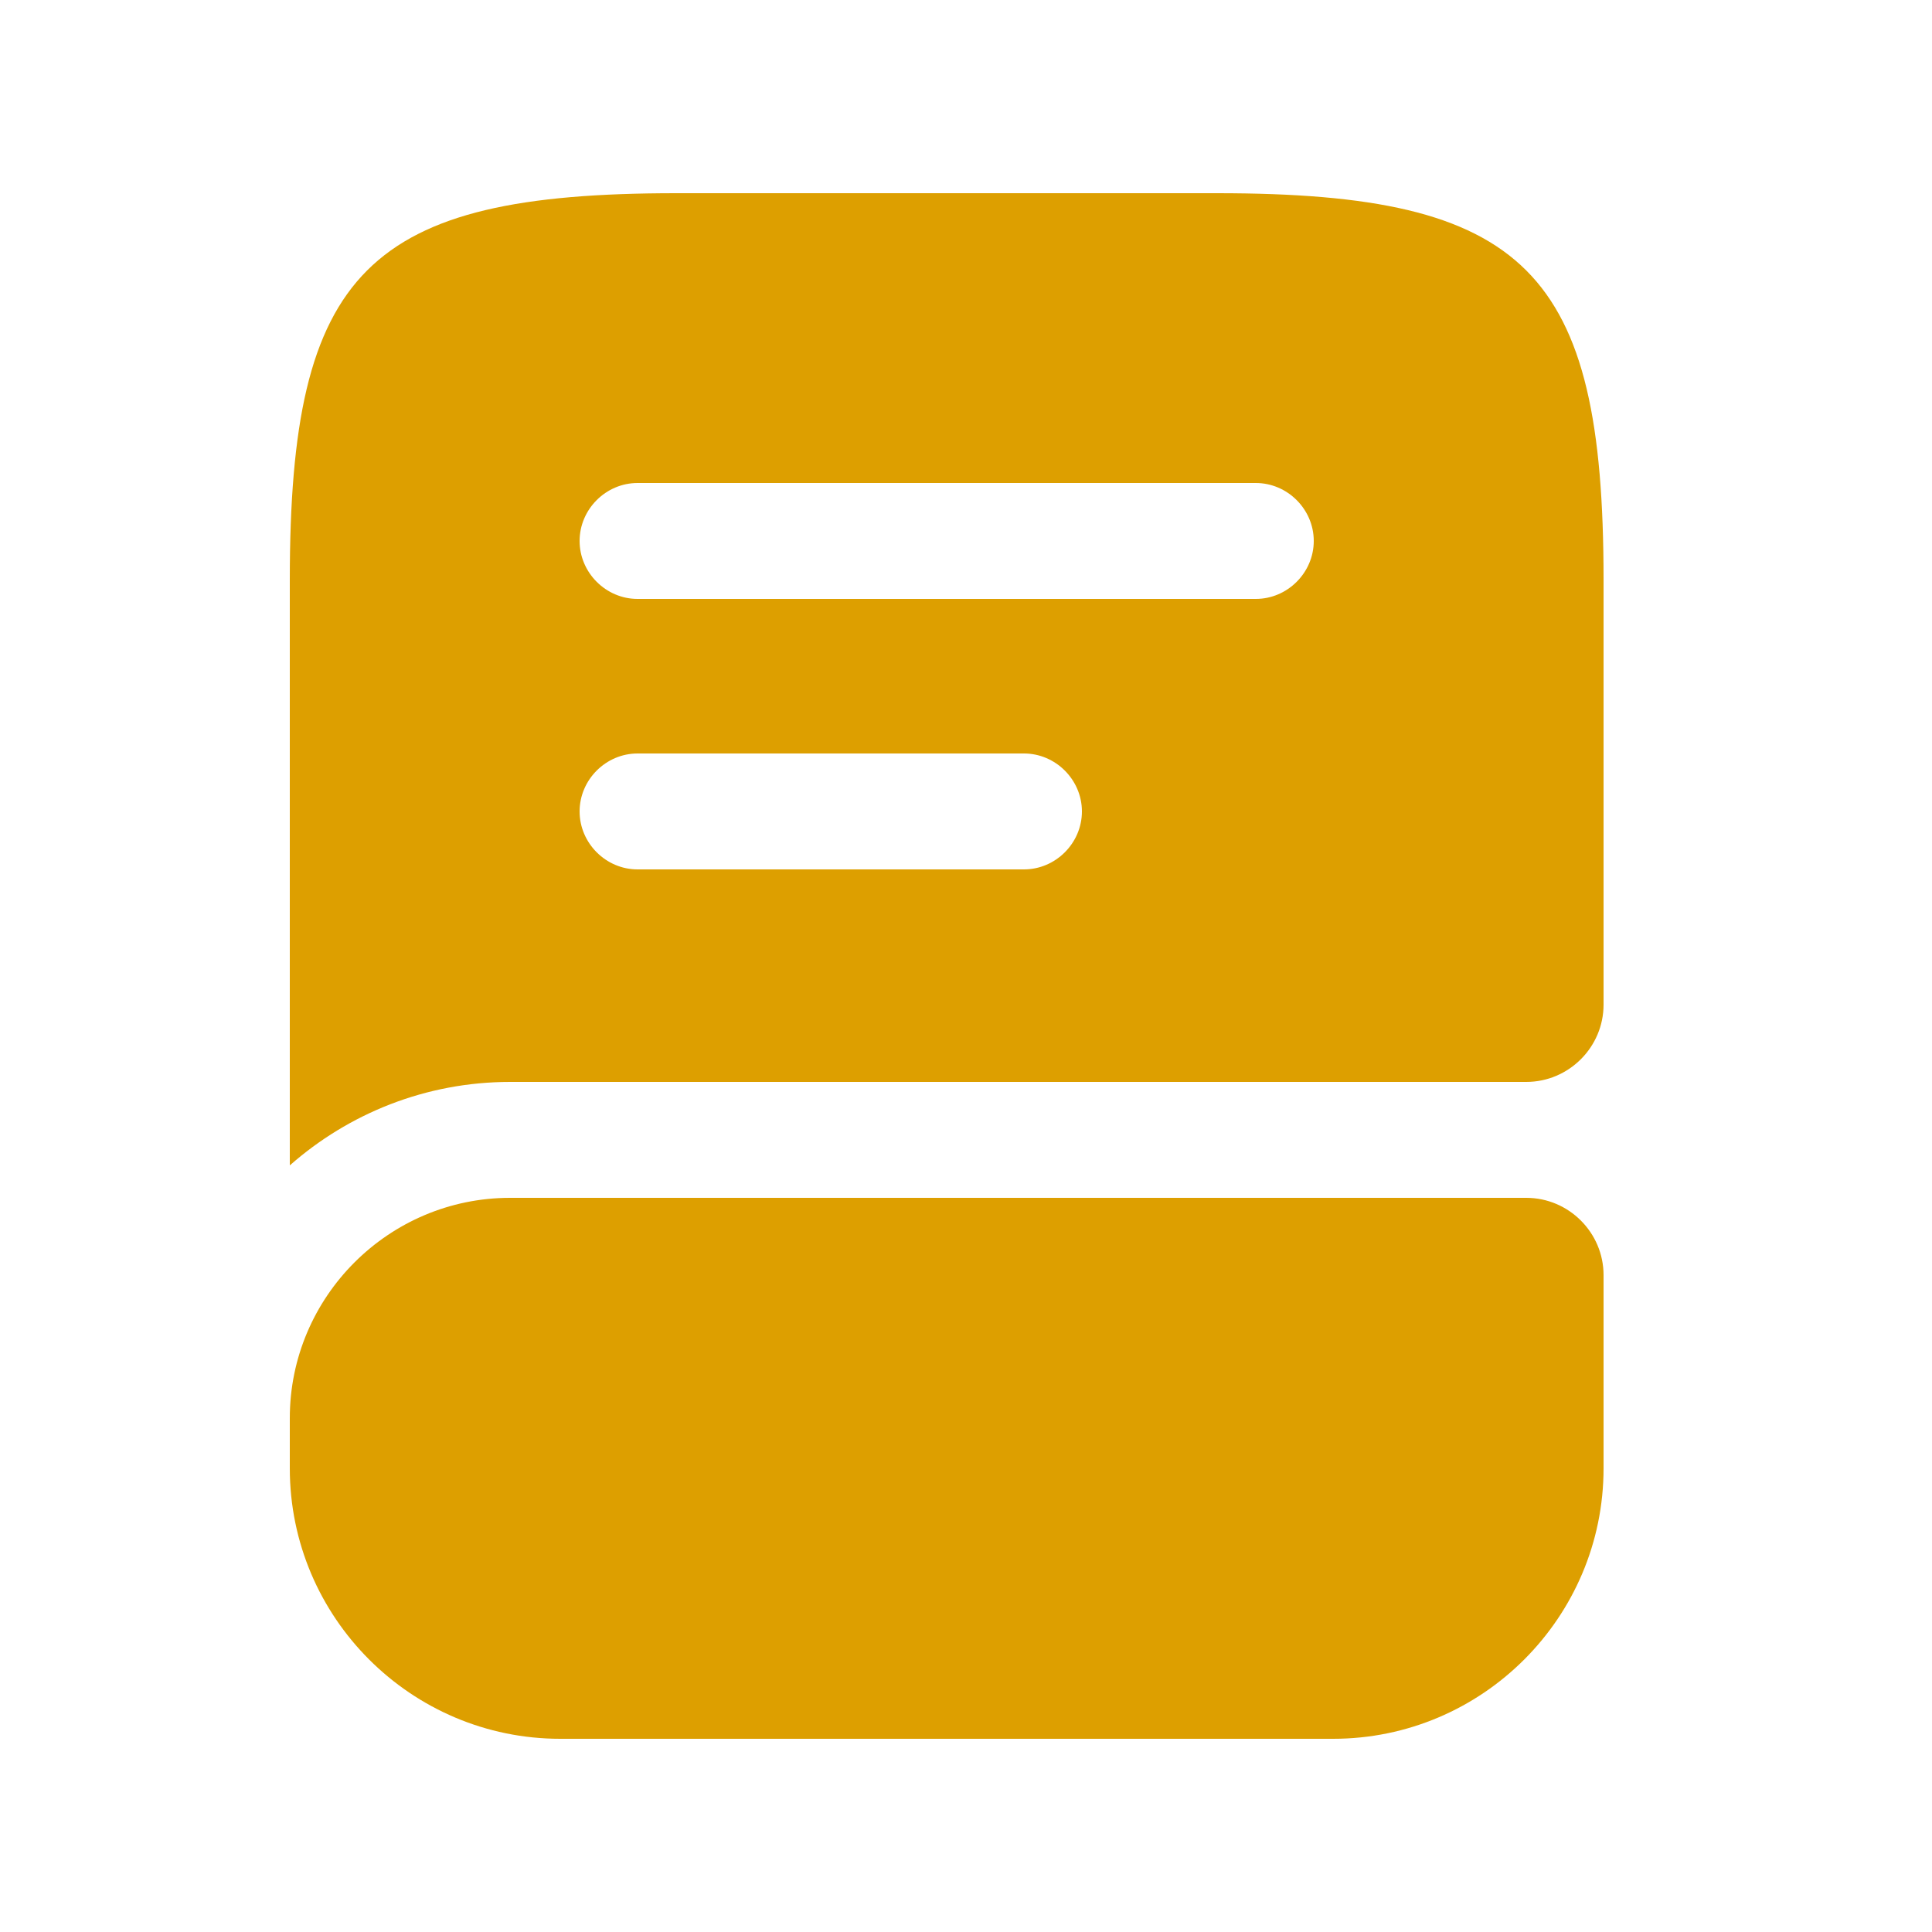
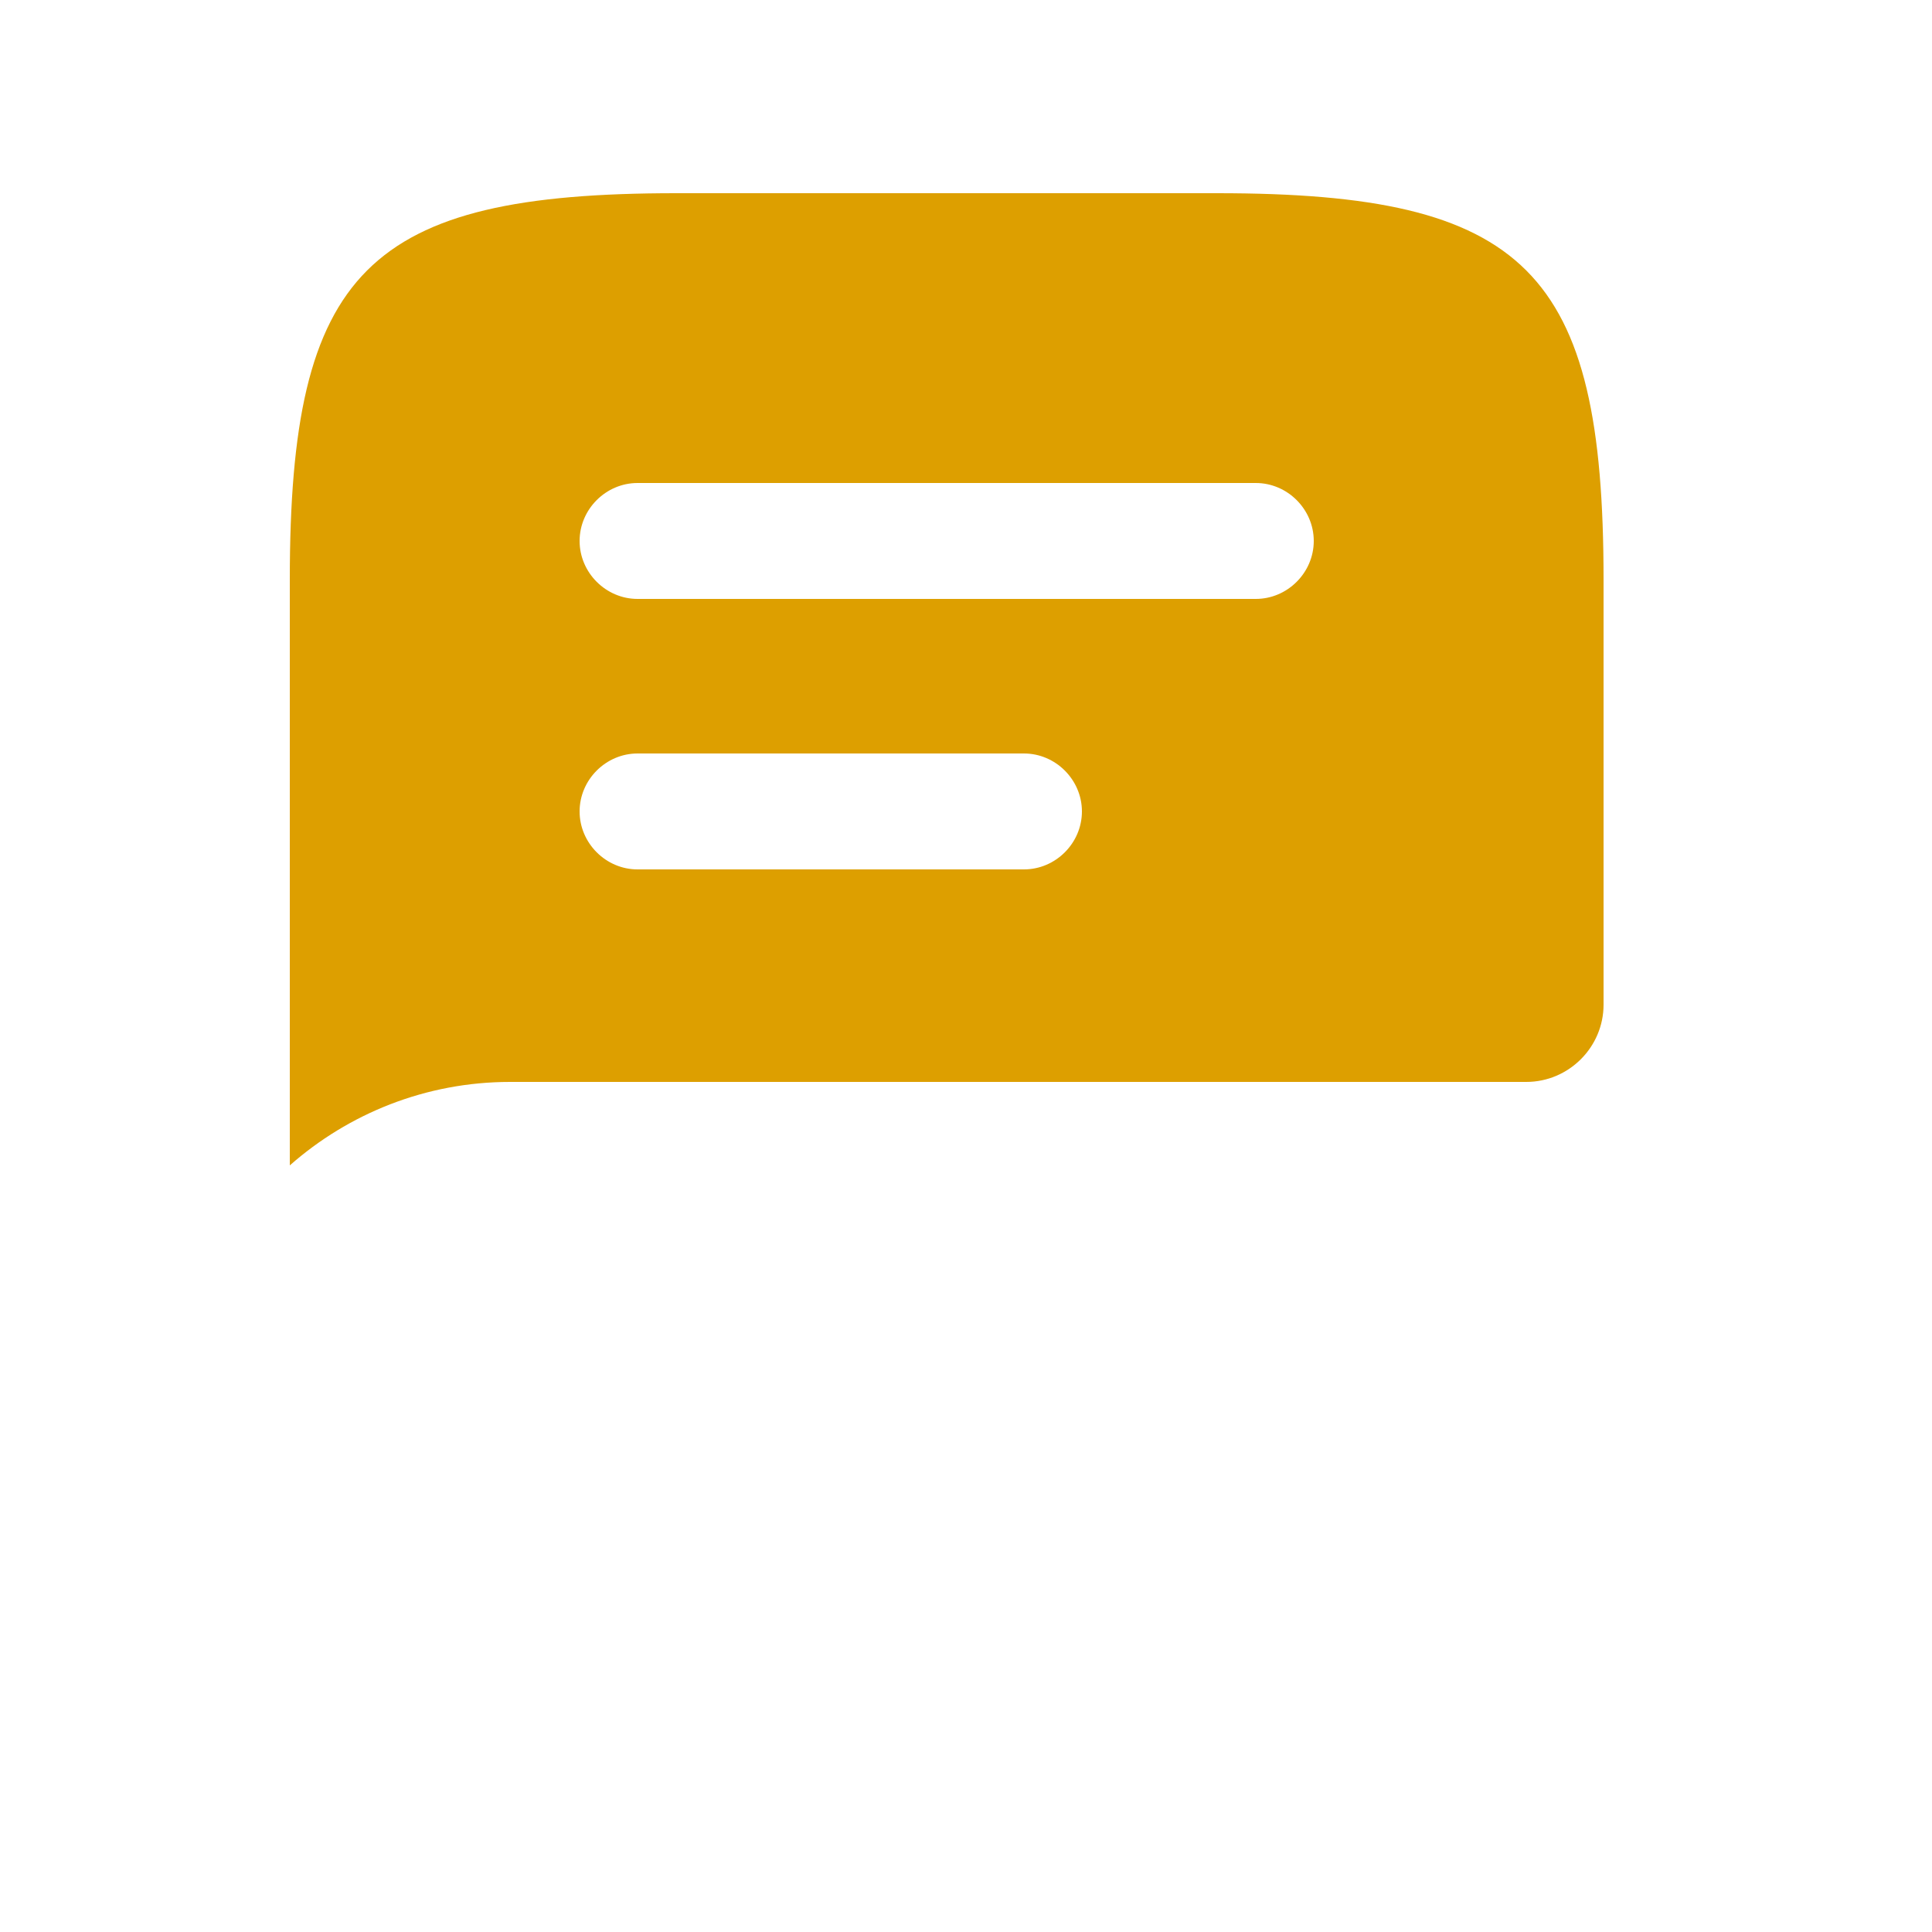
<svg xmlns="http://www.w3.org/2000/svg" width="25" height="25" viewBox="0 0 25 25" fill="none">
-   <path d="M20.75 16.5V19C20.75 20.93 19.18 22.5 17.25 22.5H7.25C5.32 22.5 3.75 20.93 3.75 19V18.35C3.75 16.78 5.03 15.5 6.6 15.5H19.75C20.3 15.5 20.75 15.95 20.75 16.5Z" fill="#DD9F00" />
-   <path d="M15.75 2.5H8.75C4.75 2.5 3.75 3.5 3.75 7.5V15.08C4.51 14.41 5.51 14 6.6 14H19.75C20.3 14 20.75 13.55 20.75 13V7.5C20.75 3.5 19.75 2.5 15.75 2.5ZM13.25 11.25H8.25C7.84 11.25 7.5 10.91 7.5 10.5C7.5 10.09 7.84 9.75 8.25 9.75H13.25C13.66 9.75 14 10.09 14 10.5C14 10.91 13.66 11.25 13.25 11.25ZM16.25 7.75H8.25C7.84 7.75 7.5 7.41 7.5 7C7.5 6.59 7.84 6.25 8.25 6.25H16.25C16.66 6.25 17 6.59 17 7C17 7.41 16.66 7.75 16.25 7.75Z" fill="#DD9F00" />
+   <path d="M15.75 2.5H8.75C4.75 2.5 3.75 3.5 3.75 7.5V15.08C4.51 14.41 5.51 14 6.6 14H19.75C20.3 14 20.75 13.55 20.75 13V7.5C20.75 3.5 19.75 2.5 15.75 2.5ZM13.25 11.25H8.25C7.84 11.25 7.5 10.91 7.5 10.5C7.5 10.09 7.84 9.75 8.25 9.75H13.25C13.66 9.75 14 10.09 14 10.5C14 10.91 13.66 11.25 13.25 11.25ZM16.25 7.75H8.25C7.84 7.75 7.5 7.41 7.5 7C7.5 6.59 7.84 6.25 8.25 6.25H16.25C16.66 6.25 17 6.59 17 7C17 7.41 16.66 7.75 16.25 7.75" fill="#DD9F00" />
</svg>